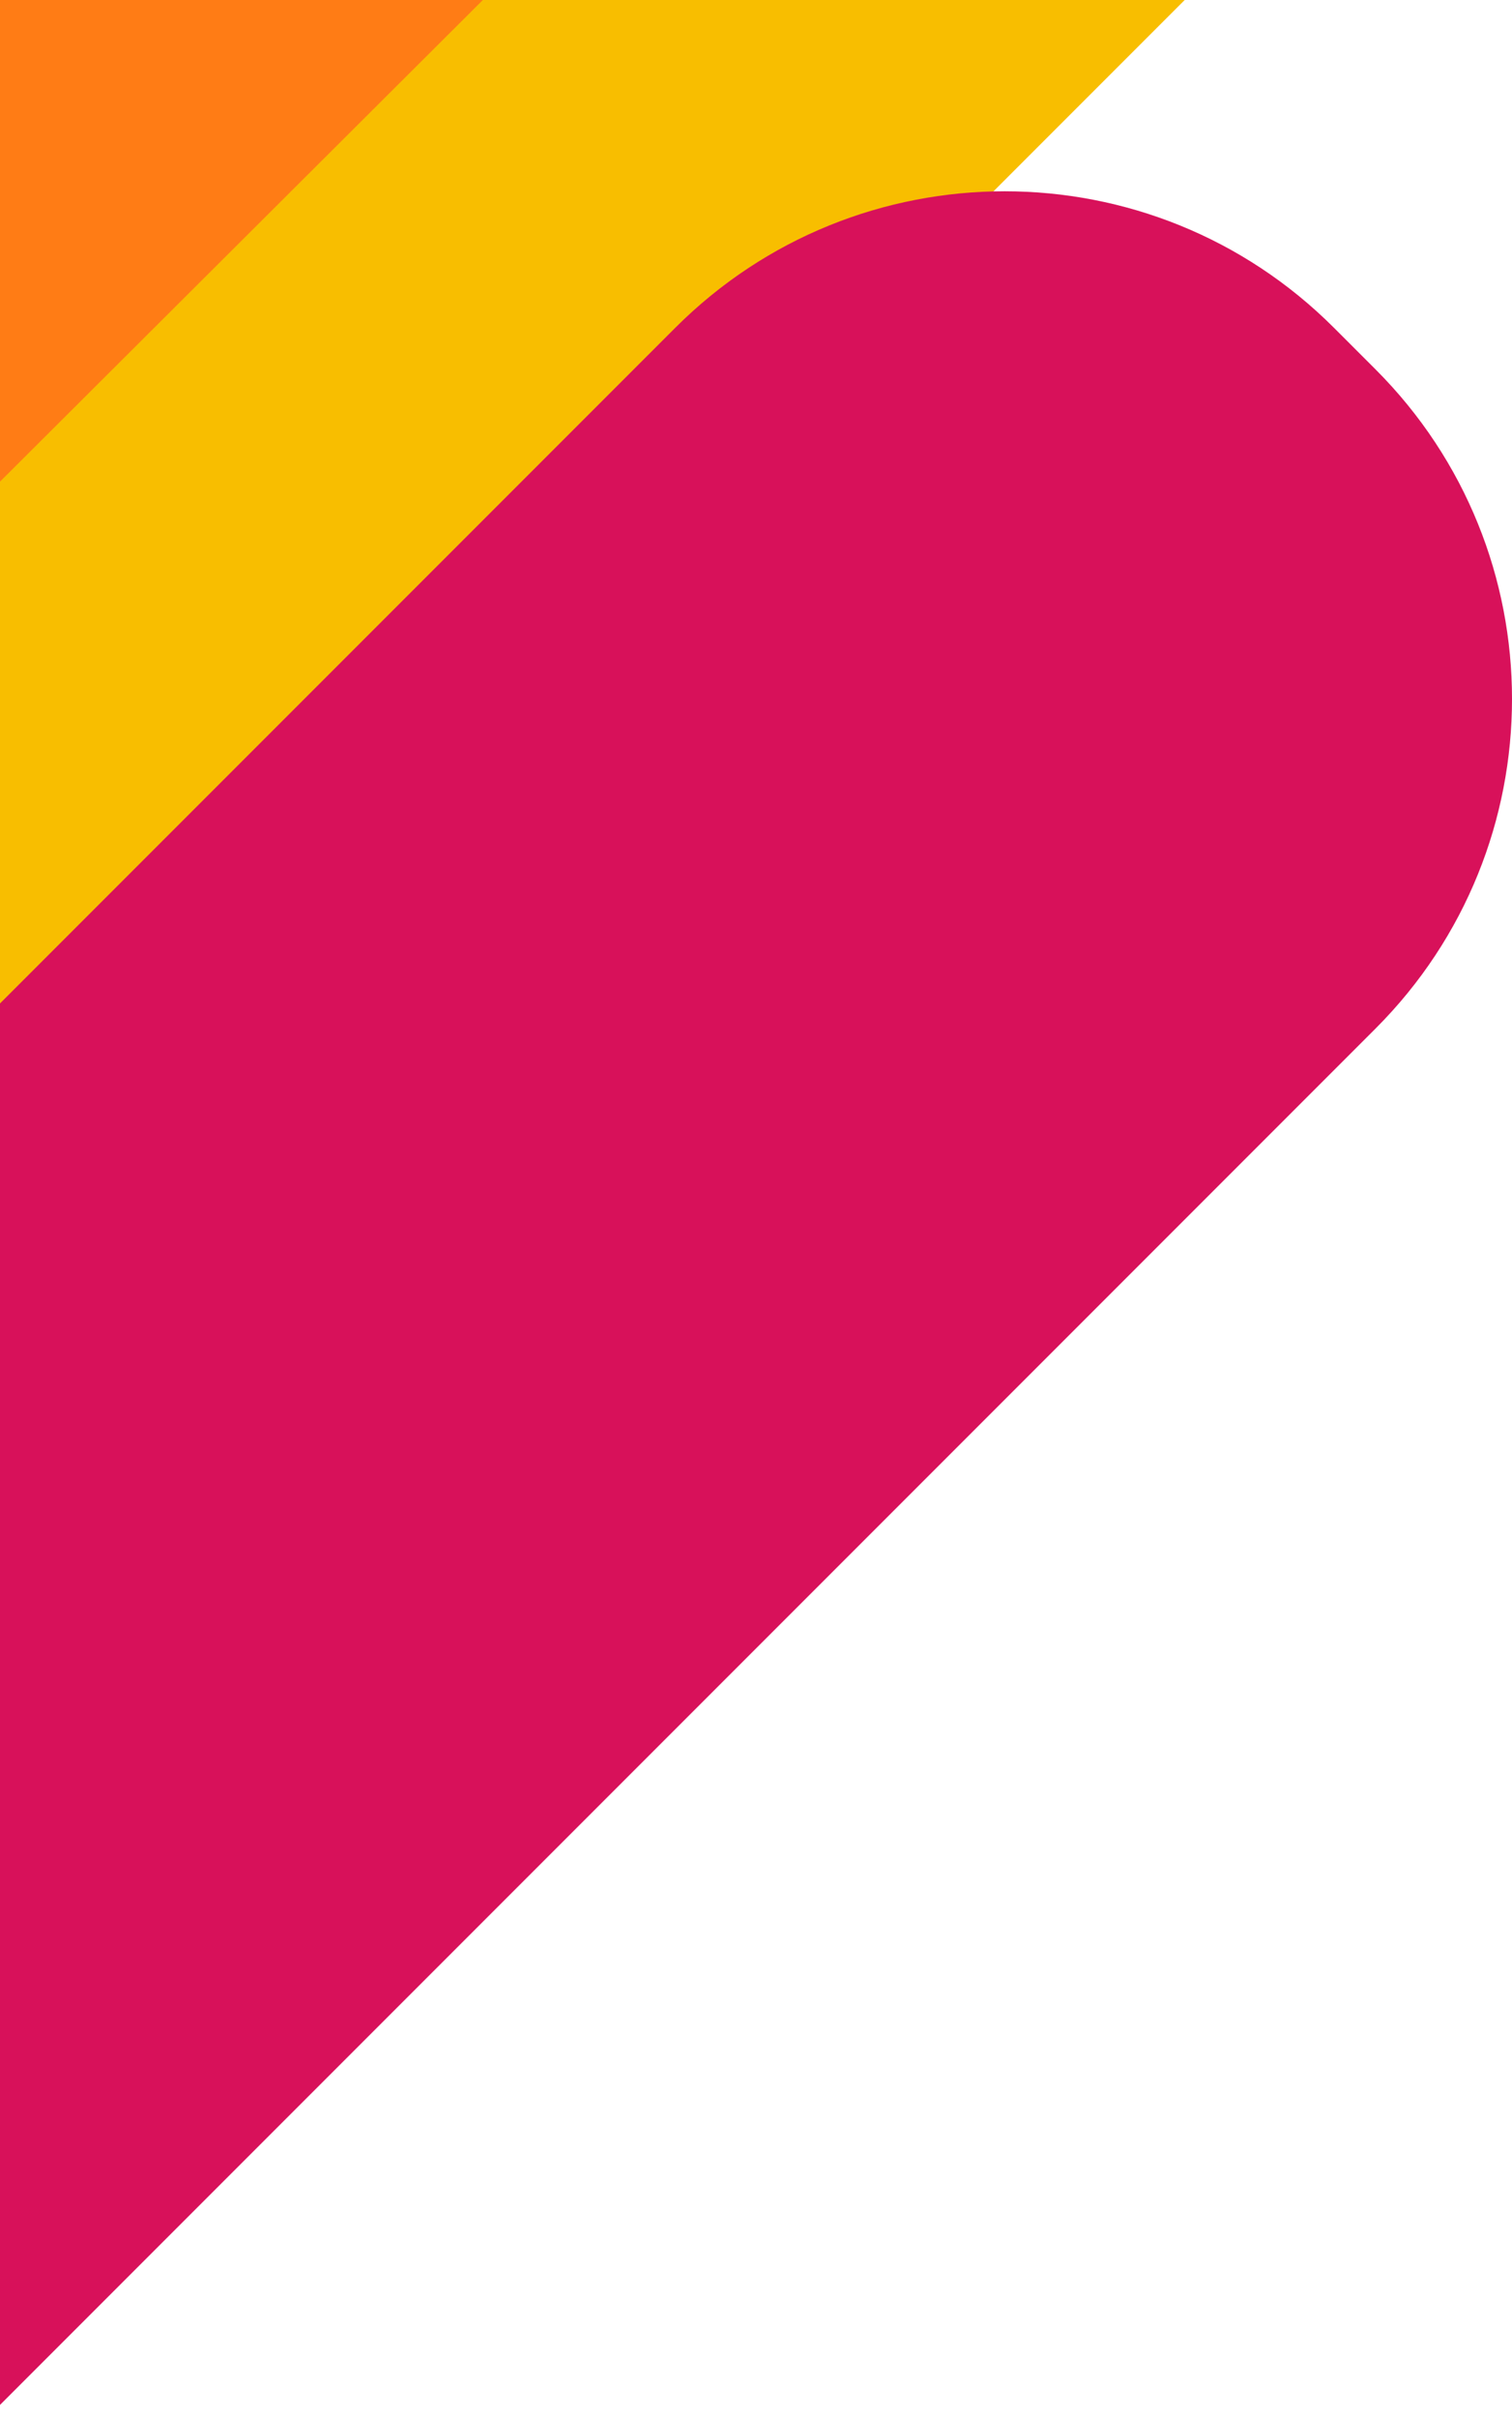
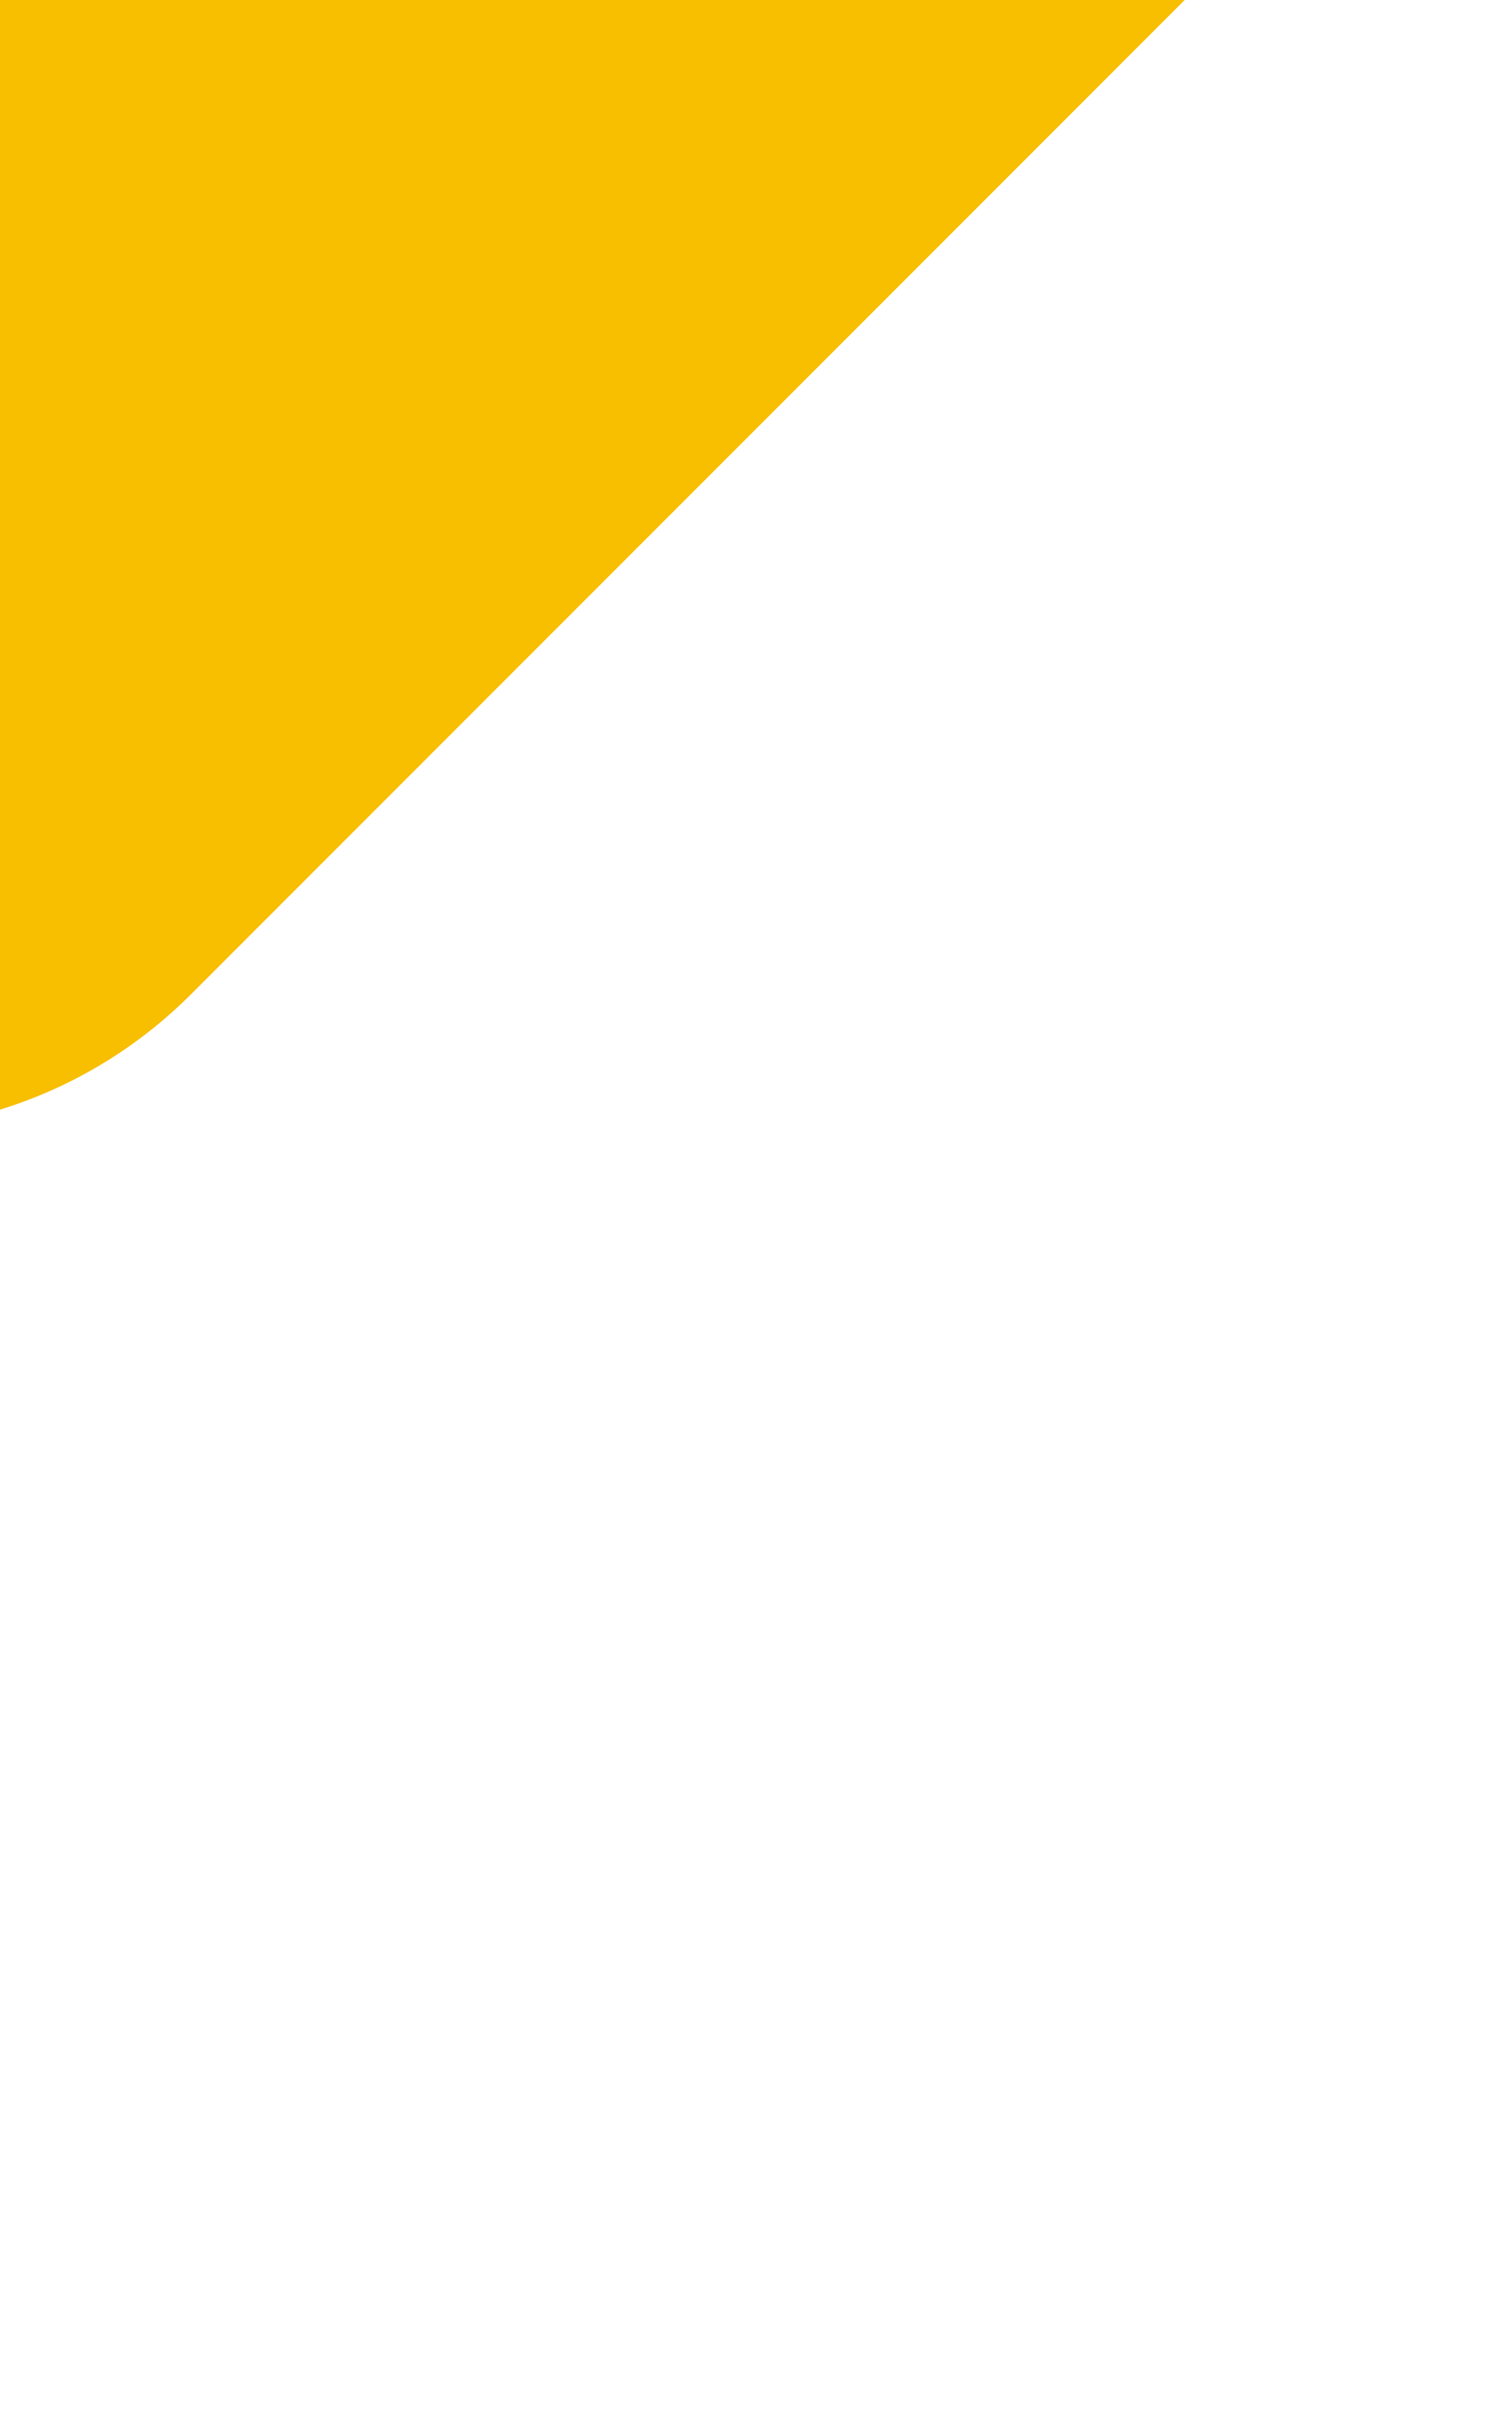
<svg xmlns="http://www.w3.org/2000/svg" width="87px" height="139px" viewBox="0 0 87 139" version="1.1">
  <title>Group</title>
  <desc>Created with Sketch.</desc>
  <g id="Page-1" stroke="none" stroke-width="1" fill="none" fill-rule="evenodd">
    <g id="010_Signin">
      <g id="sign-in" transform="translate(-230, -353)">
        <g id="Group-28-Copy">
          <g id="Group" transform="translate(0, 170)">
            <path d="M200.824,237.79 L203.21,240.176 C213.643,250.608 230.557,250.608 240.992,240.176 L433.174,47.99 C443.609,37.558 443.609,20.643 433.174,10.21 L430.788,7.824 C420.356,-2.608 403.441,-2.608 393.008,7.824 L200.824,200.01 C190.392,210.442 190.392,227.357 200.824,237.79" id="Fill-22" fill="#F8BE00" />
-             <path d="M12.308,360.99 L16.061,364.729 C32.472,381.09 59.081,381.09 75.492,364.729 L312.692,128.26 C329.103,111.899 329.103,85.372 312.692,69.012 L308.939,65.271 C292.528,48.91 265.919,48.91 249.508,65.271 L12.308,301.74 C-4.103,318.101 -4.103,344.63 12.308,360.99" id="Fill-24" fill="#FF7C15" />
-             <path d="M140.85,367.757 L143.243,370.15 C153.709,380.617 170.68,380.617 181.146,370.15 L309.15,242.146 C319.617,231.68 319.617,214.71 309.15,204.244 L306.757,201.851 C296.291,191.383 279.32,191.383 268.854,201.851 L140.85,329.854 C130.383,340.32 130.383,357.291 140.85,367.757" id="Fill-26" fill="#D8115A" />
          </g>
        </g>
      </g>
    </g>
  </g>
</svg>